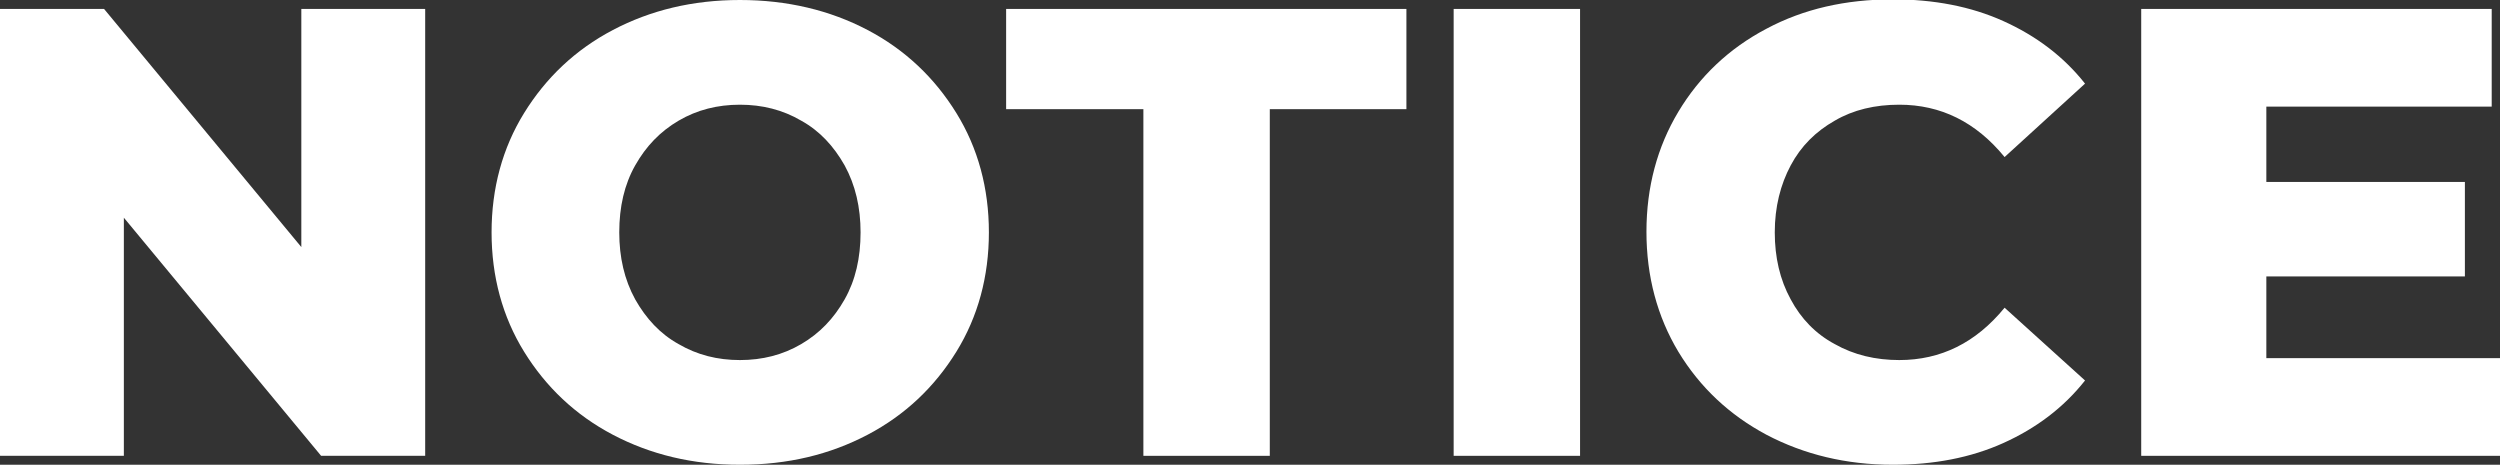
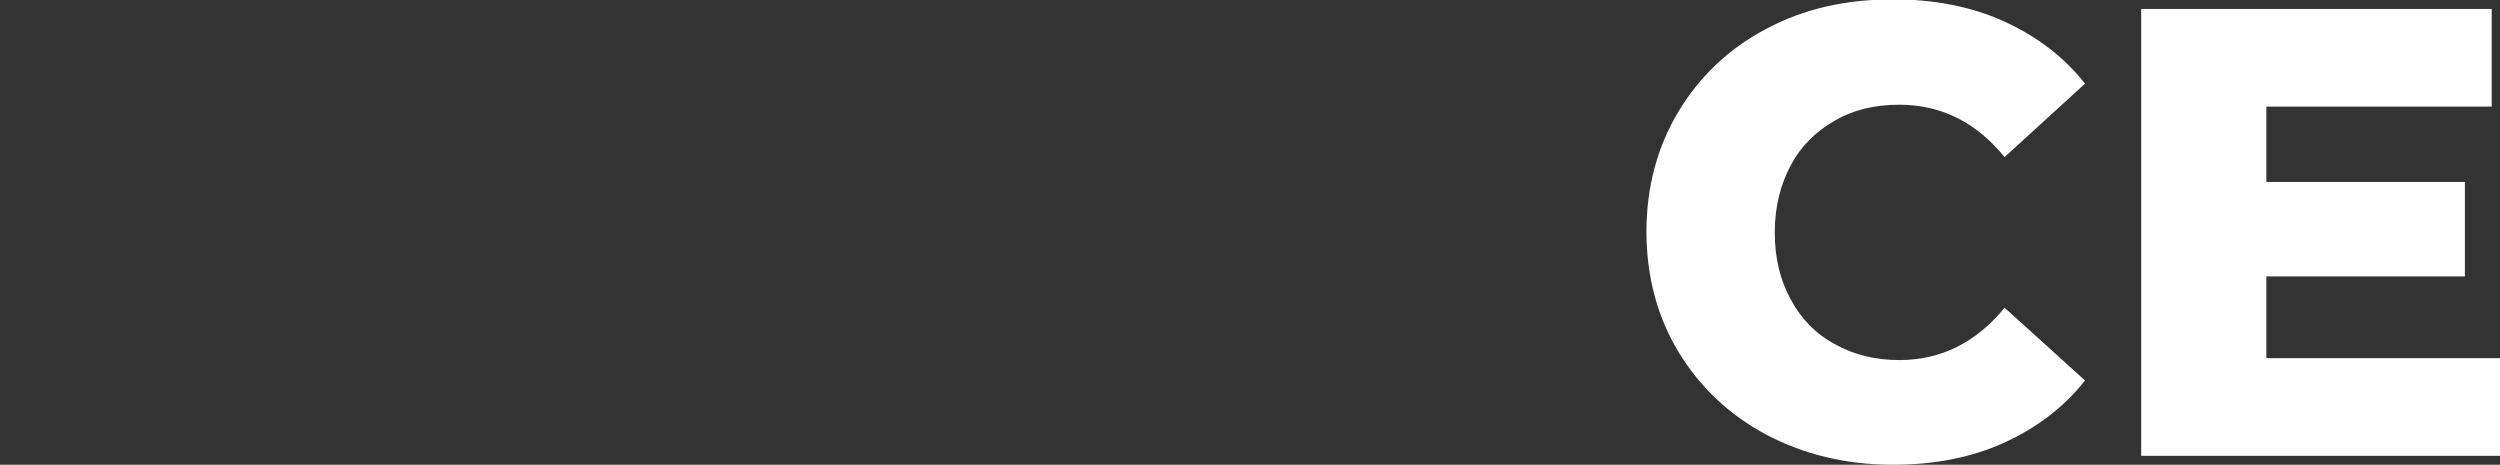
<svg xmlns="http://www.w3.org/2000/svg" version="1.1" id="Layer_1" x="0px" y="0px" viewBox="0 0 391.6 72.8" style="enable-background:new 0 0 391.6 72.8;" xml:space="preserve">
  <rect x="0" y="0" width="391.6" height="72.8" fill="#333333" stroke="none" />
  <style type="text/css">
	.st0{fill:#FFFFFF;}
</style>
  <g>
-     <path class="st0" d="M66.6,1.4v70H50.3L19.4,34.1v37.3H0v-70h16.3l30.9,37.3V1.4H66.6z" />
-     <path class="st0" d="M96,68.1c-5.9-3.1-10.5-7.5-13.9-13C78.7,49.6,77,43.3,77,36.4c0-6.9,1.7-13.2,5.1-18.7c3.4-5.5,8-9.9,13.9-13   c5.9-3.1,12.5-4.7,19.9-4.7c7.4,0,14.1,1.6,20,4.7c5.9,3.1,10.5,7.5,13.9,13c3.4,5.5,5.1,11.8,5.1,18.7c0,6.9-1.7,13.2-5.1,18.7   c-3.4,5.5-8,9.9-13.9,13c-5.9,3.1-12.5,4.7-20,4.7C108.5,72.8,101.9,71.2,96,68.1z M125.5,53.9c2.9-1.7,5.1-4,6.8-7   c1.7-3,2.5-6.5,2.5-10.5c0-3.9-0.8-7.4-2.5-10.5c-1.7-3-3.9-5.4-6.8-7c-2.9-1.7-6.1-2.5-9.6-2.5c-3.5,0-6.7,0.8-9.6,2.5   c-2.9,1.7-5.1,4-6.8,7c-1.7,3-2.5,6.5-2.5,10.5c0,3.9,0.8,7.4,2.5,10.5c1.7,3,3.9,5.4,6.8,7c2.9,1.7,6.1,2.5,9.6,2.5   C119.4,56.4,122.6,55.6,125.5,53.9z" />
-     <path class="st0" d="M179.1,17.1h-21.5V1.4h62.7v15.7h-21.4v54.3h-19.8V17.1z" />
-     <path class="st0" d="M227.7,1.4h19.8v70h-19.8V1.4z" />
    <path class="st0" d="M276.7,68.1c-5.8-3.1-10.4-7.4-13.8-13c-3.3-5.5-5-11.8-5-18.8s1.7-13.3,5-18.8c3.3-5.5,7.9-9.9,13.8-13   c5.8-3.1,12.4-4.6,19.8-4.6c6.4,0,12.2,1.1,17.3,3.4c5.1,2.3,9.4,5.5,12.8,9.8L314,24.6c-4.5-5.5-10-8.2-16.5-8.2   c-3.8,0-7.2,0.8-10.1,2.5c-3,1.7-5.3,4-6.9,7c-1.6,3-2.5,6.5-2.5,10.5c0,3.9,0.8,7.4,2.5,10.5c1.6,3,3.9,5.4,6.9,7   c3,1.7,6.4,2.5,10.1,2.5c6.5,0,12-2.7,16.5-8.2l12.6,11.4c-3.4,4.3-7.7,7.5-12.8,9.8c-5.1,2.3-10.9,3.4-17.3,3.4   C289.2,72.8,282.6,71.2,276.7,68.1z" />
    <path class="st0" d="M391.6,56.1v15.3h-56.2v-70h54.9v15.3H355v11.8h31.1v14.8H355v12.8H391.6z" />
  </g>
</svg>